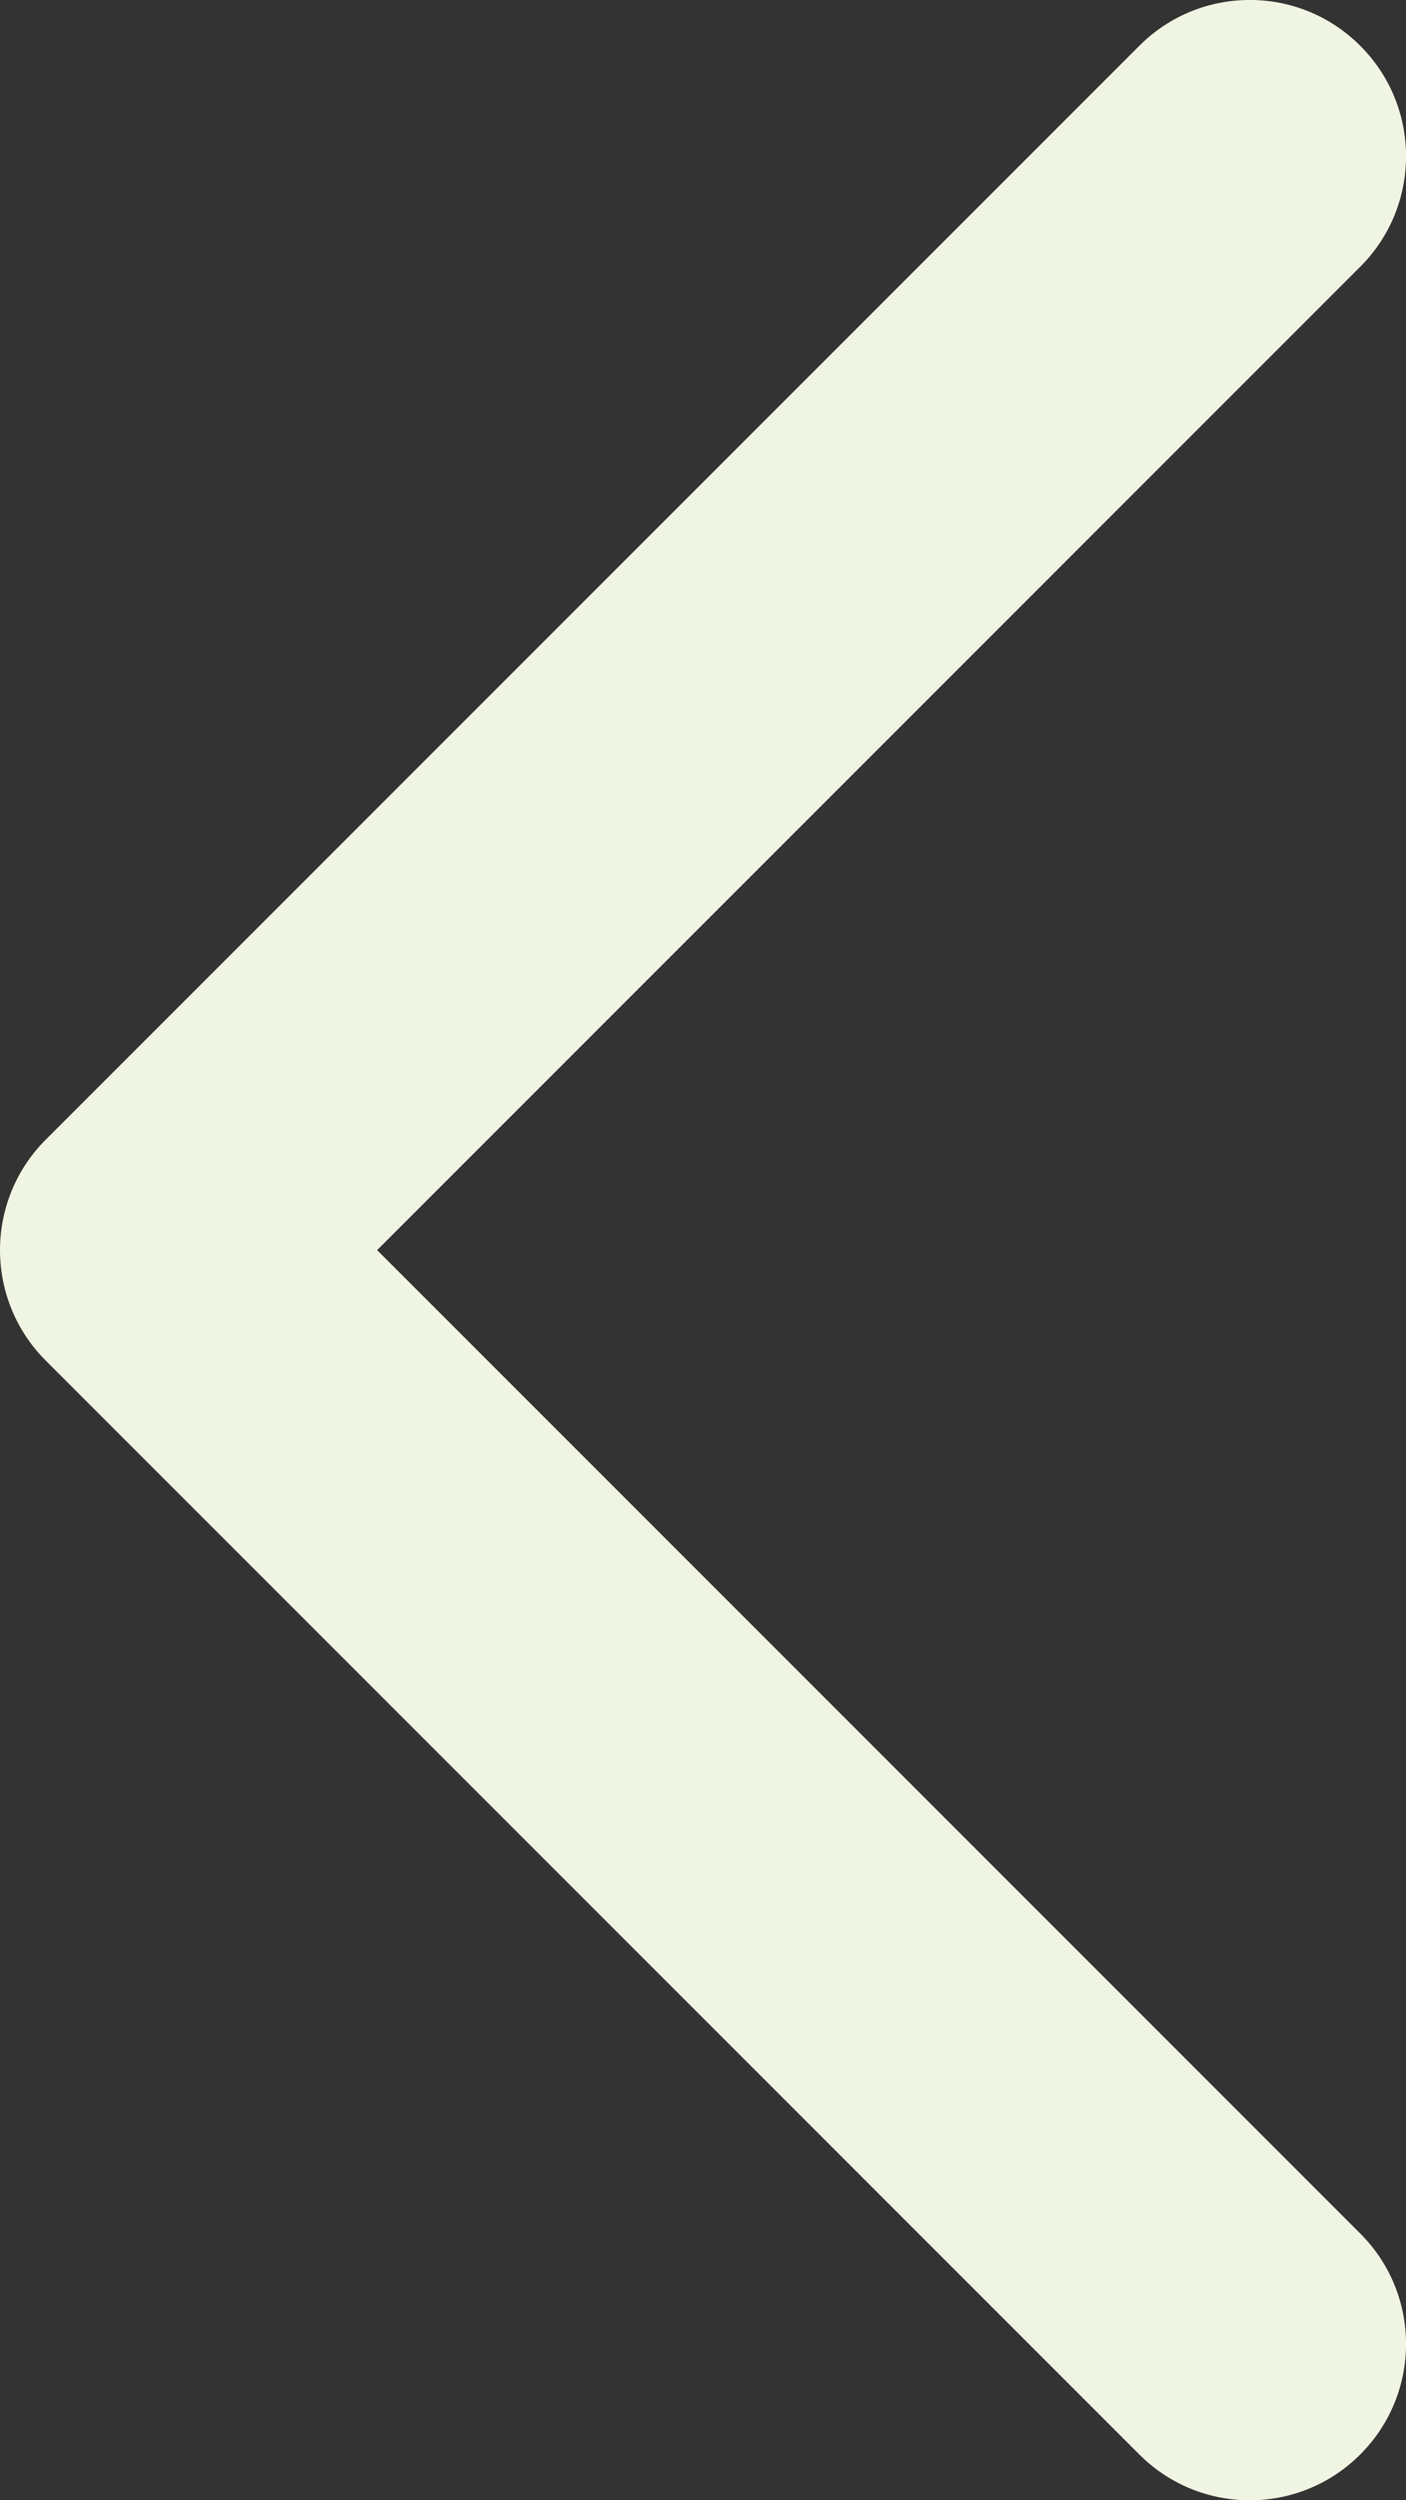
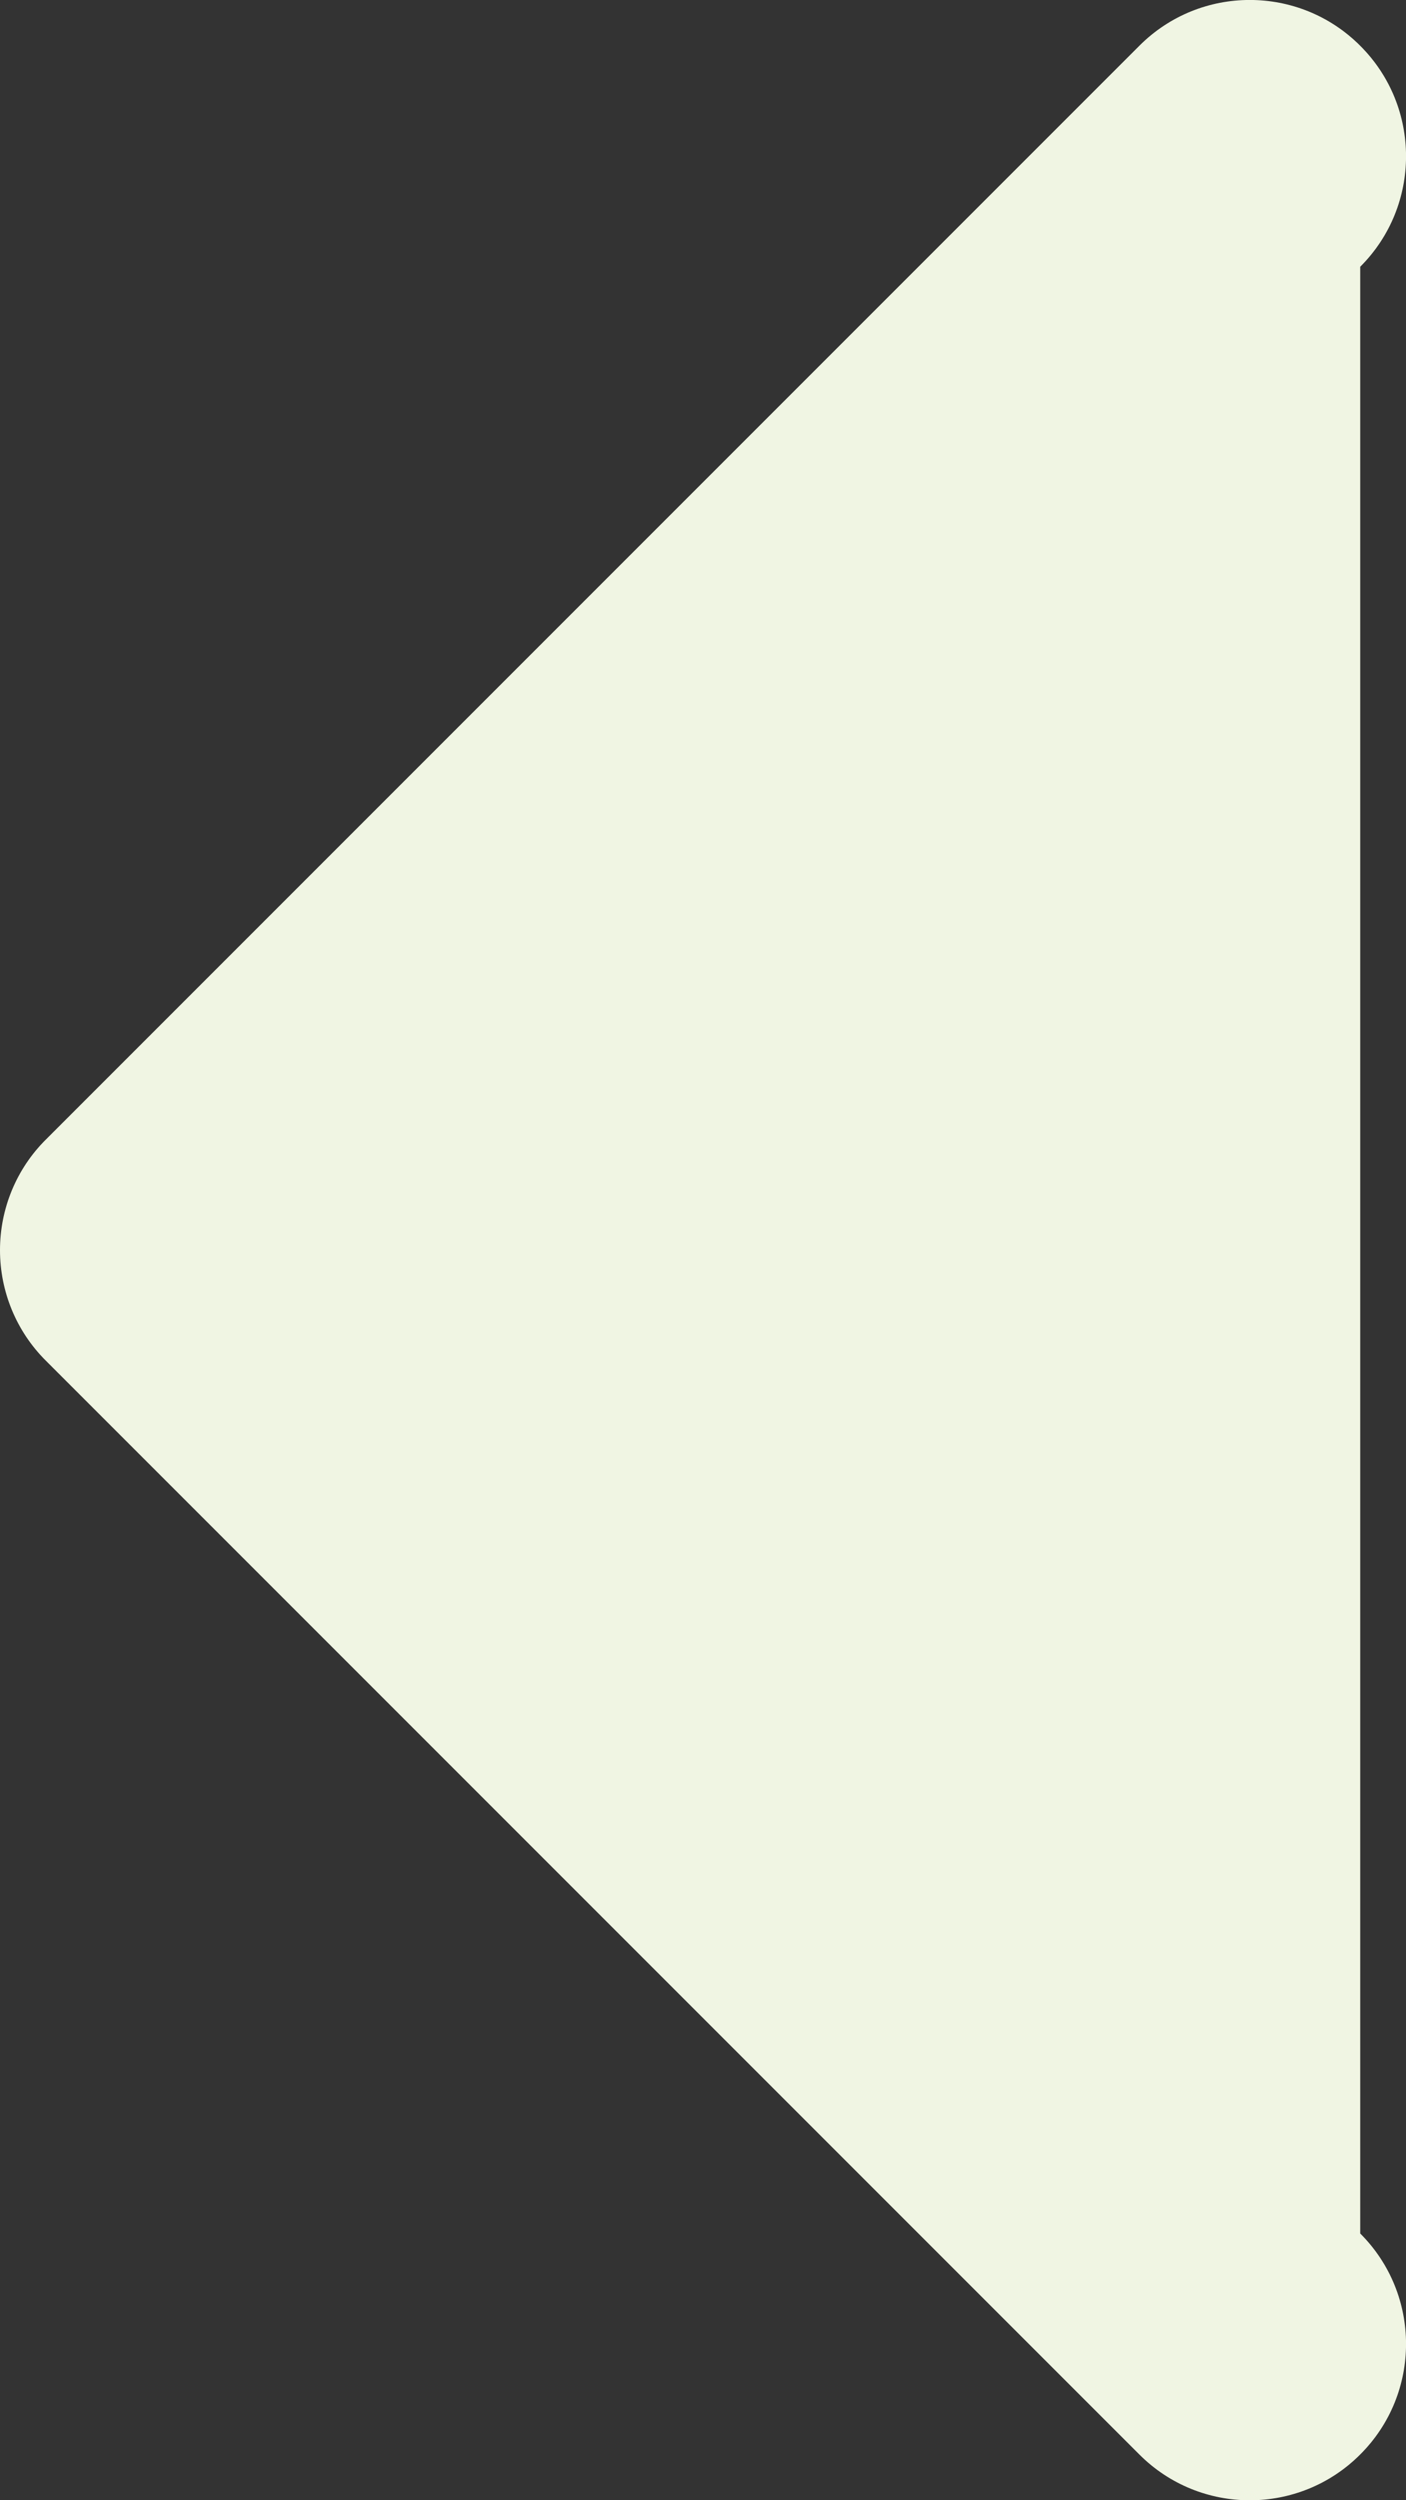
<svg xmlns="http://www.w3.org/2000/svg" width="9" height="16" viewBox="0 0 9 16" fill="none">
  <rect x="0" y="0" width="9" height="16" fill="#333333" stroke="none" />
-   <path fill-rule="evenodd" clip-rule="evenodd" d="M8.707 0.293C8.317 -0.098 7.683 -0.098 7.293 0.293L0.293 7.293C0.105 7.48 0 7.735 0 8C-9.53674e-07 8.265 0.105 8.52 0.293 8.707L7.293 15.707C7.683 16.098 8.317 16.098 8.707 15.707C9.098 15.317 9.098 14.683 8.707 14.293L2.414 8L8.707 1.707C9.098 1.317 9.098 0.683 8.707 0.293Z" fill="#F0F5E3" />
+   <path fill-rule="evenodd" clip-rule="evenodd" d="M8.707 0.293C8.317 -0.098 7.683 -0.098 7.293 0.293L0.293 7.293C0.105 7.48 0 7.735 0 8C-9.53674e-07 8.265 0.105 8.52 0.293 8.707L7.293 15.707C7.683 16.098 8.317 16.098 8.707 15.707C9.098 15.317 9.098 14.683 8.707 14.293L8.707 1.707C9.098 1.317 9.098 0.683 8.707 0.293Z" fill="#F0F5E3" />
</svg>